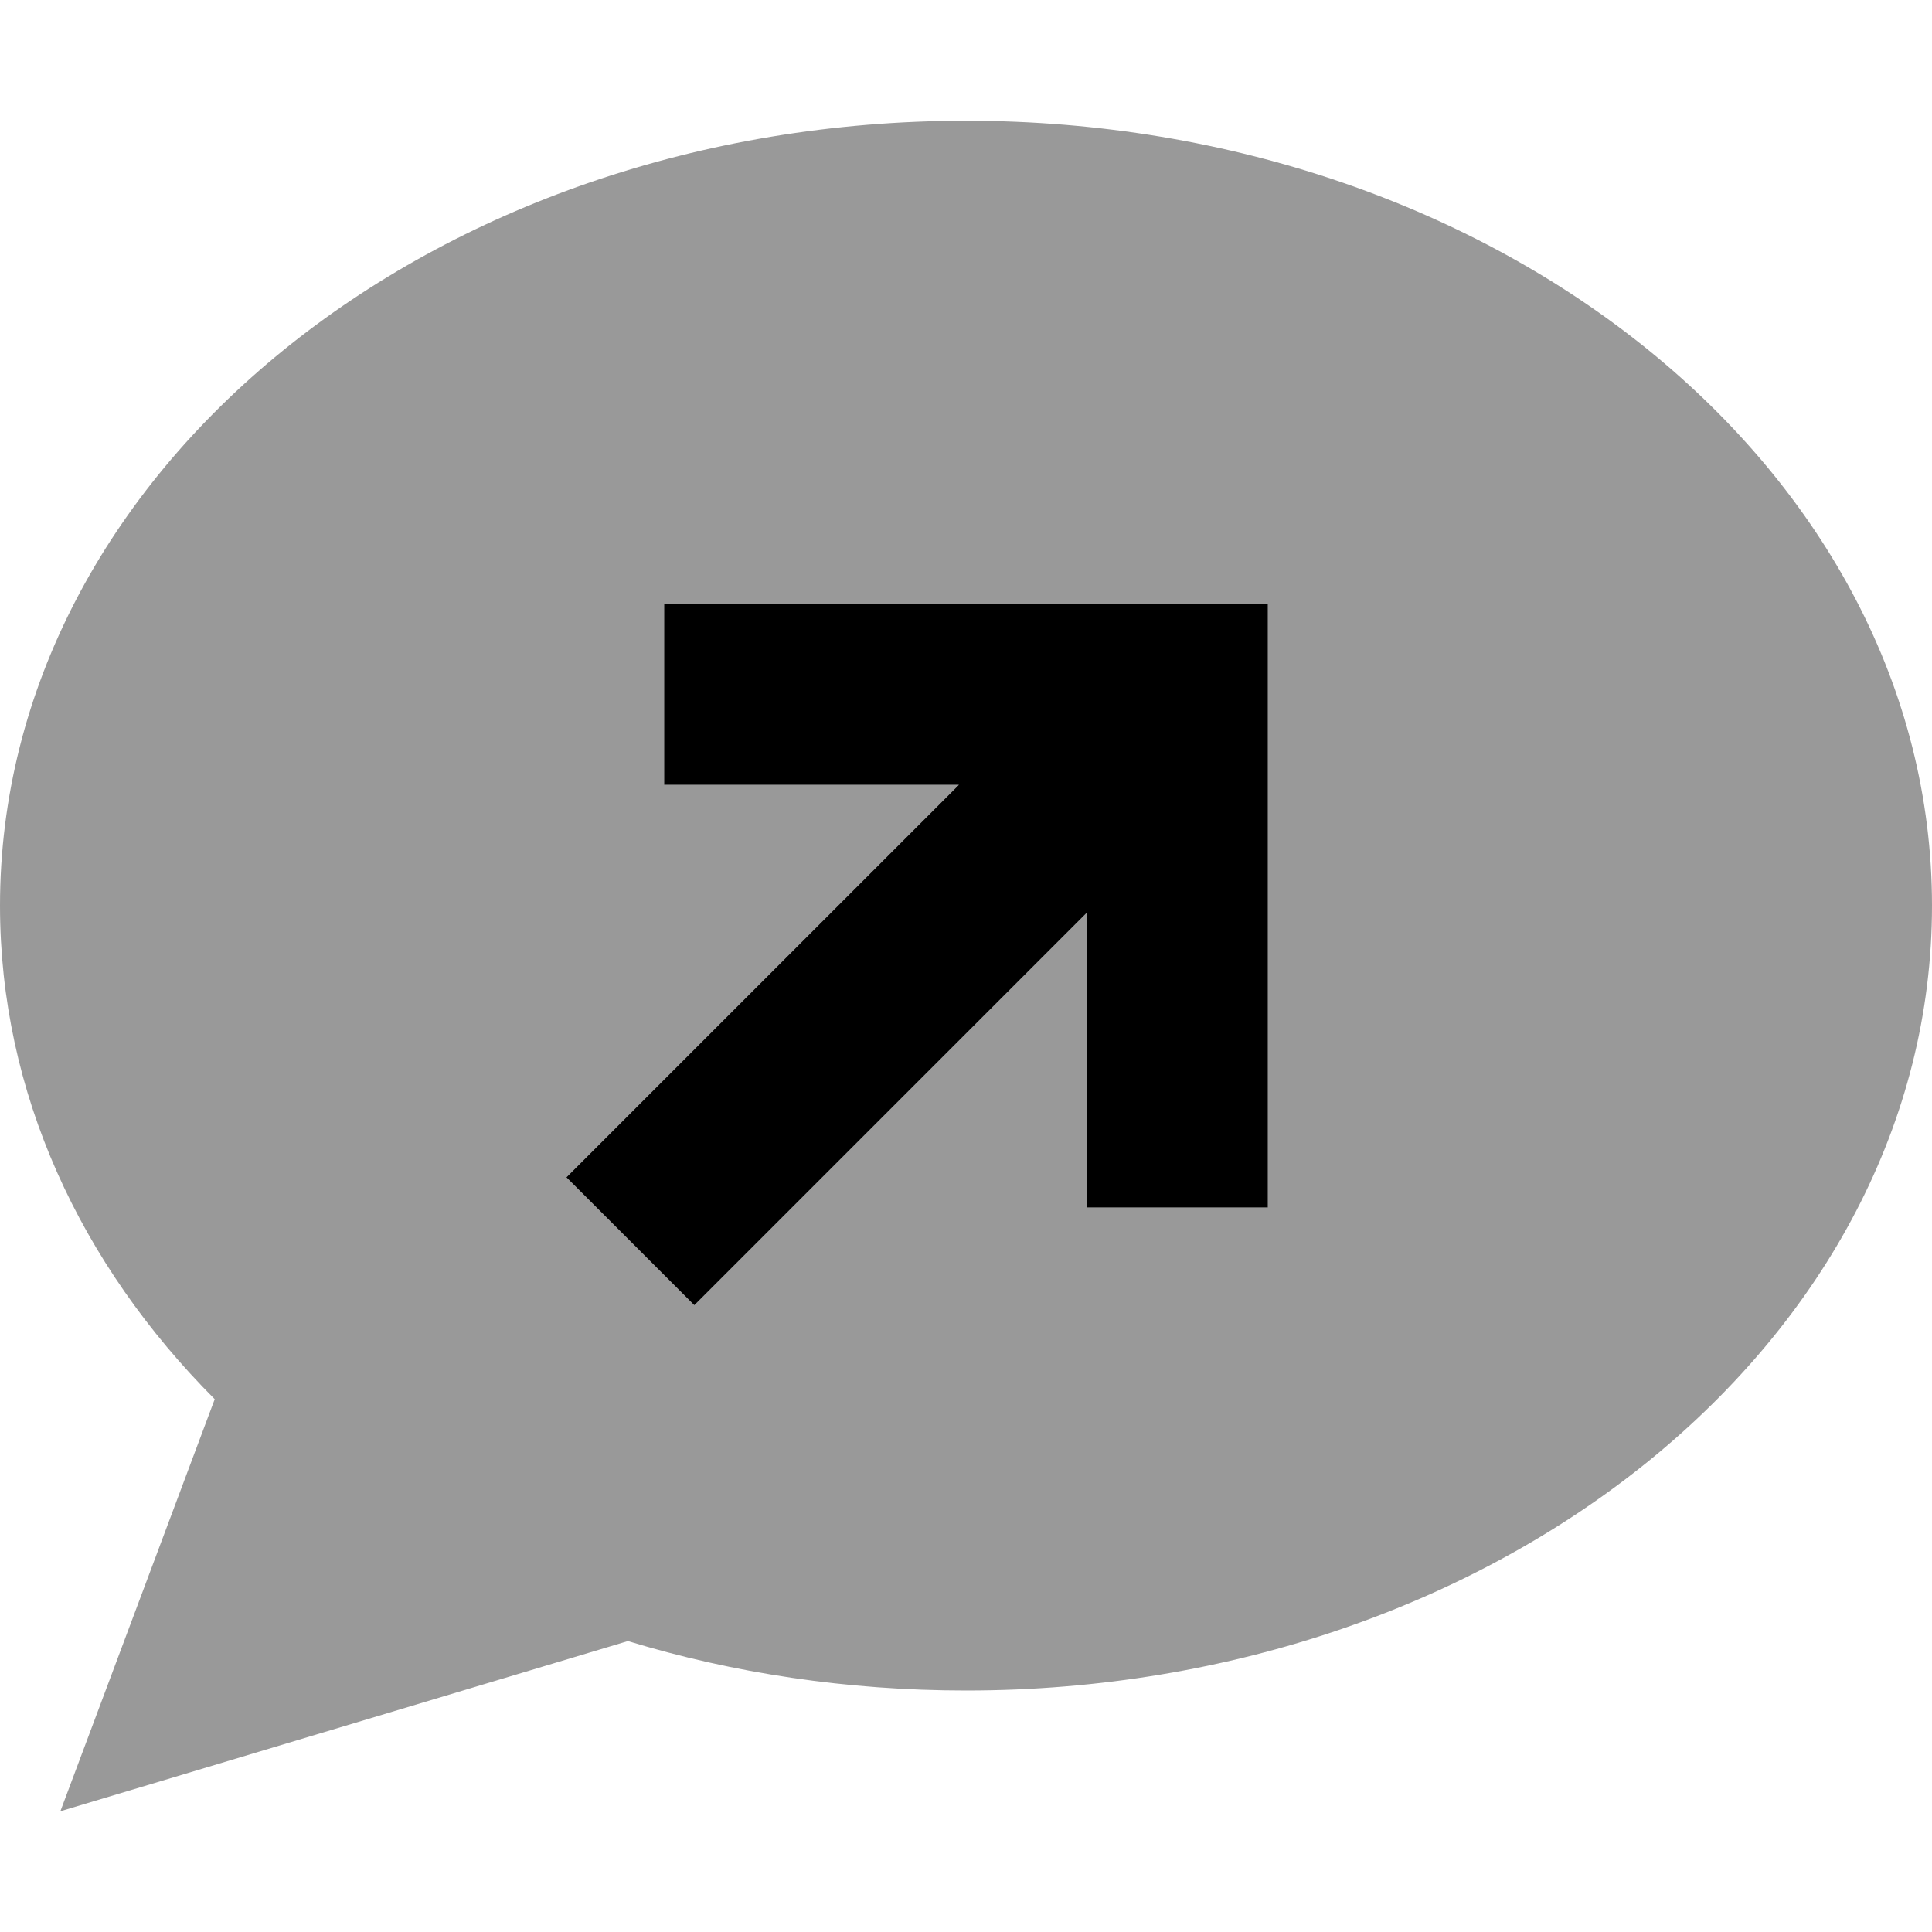
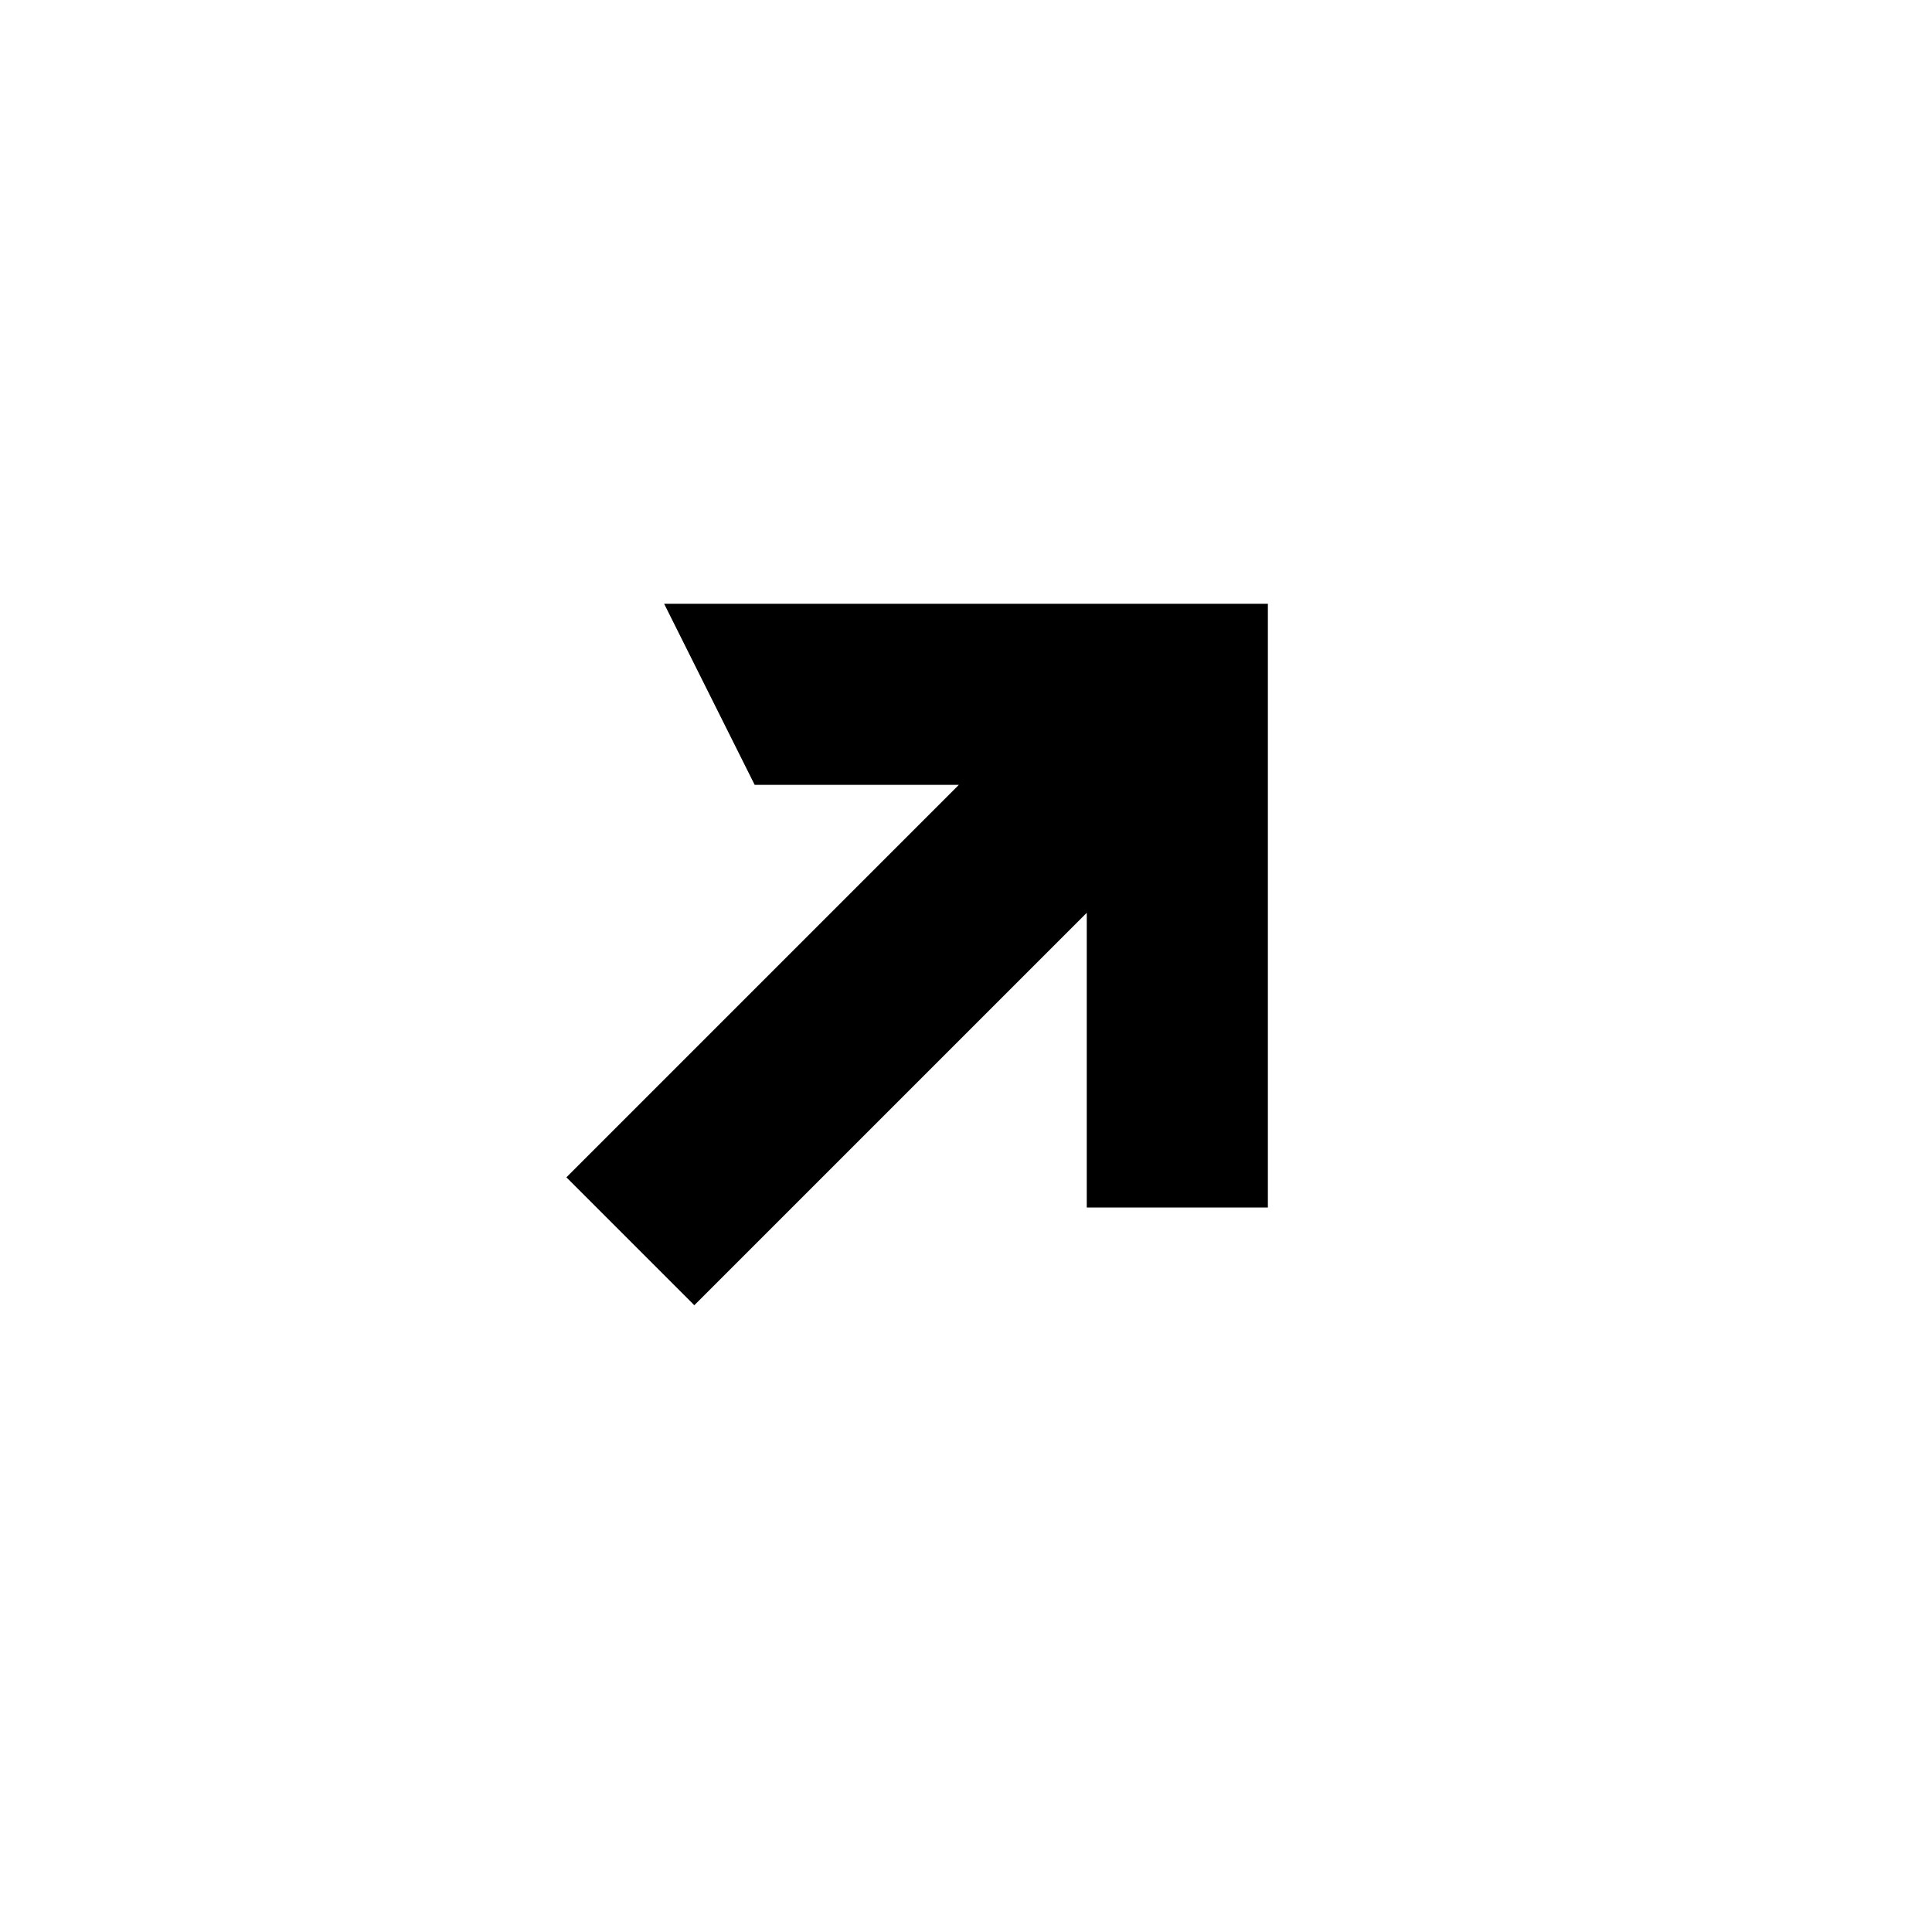
<svg xmlns="http://www.w3.org/2000/svg" viewBox="0 0 512 512">
-   <path class="fa-secondary" style="fill:inherit;opacity:.4;" d="M0 240c0 49.6 21.3 95.1 56.9 130.8L16 480l150.4-45.1c27.9 8.5 58.1 13.1 89.6 13.1c141.4 0 256-93.1 256-208S397.4 32 256 32S0 125.1 0 240zm150.1 72c5.7-5.7 11.3-11.3 17-17c29-29 58-58 87-87L200 208l-24 0c0-16 0-32 0-48l24 0 112 0 24 0 0 24 0 112 0 24-48 0c0-8 0-16 0-24c0-18 0-36 0-54.1c-29 29-58 58-87 87c-5.7 5.7-11.3 11.3-17 17L150.1 312z" />
-   <path class="fa-primary" style="fill:inherit;opacity:1;" d="M176 160l24 0 112 0 24 0 0 24 0 112 0 24-48 0 0-24 0-54.1-87 87-17 17L150.1 312l17-17 87-87L200 208l-24 0 0-48z" />
+   <path class="fa-primary" style="fill:inherit;opacity:1;" d="M176 160l24 0 112 0 24 0 0 24 0 112 0 24-48 0 0-24 0-54.1-87 87-17 17L150.1 312l17-17 87-87L200 208z" />
</svg>